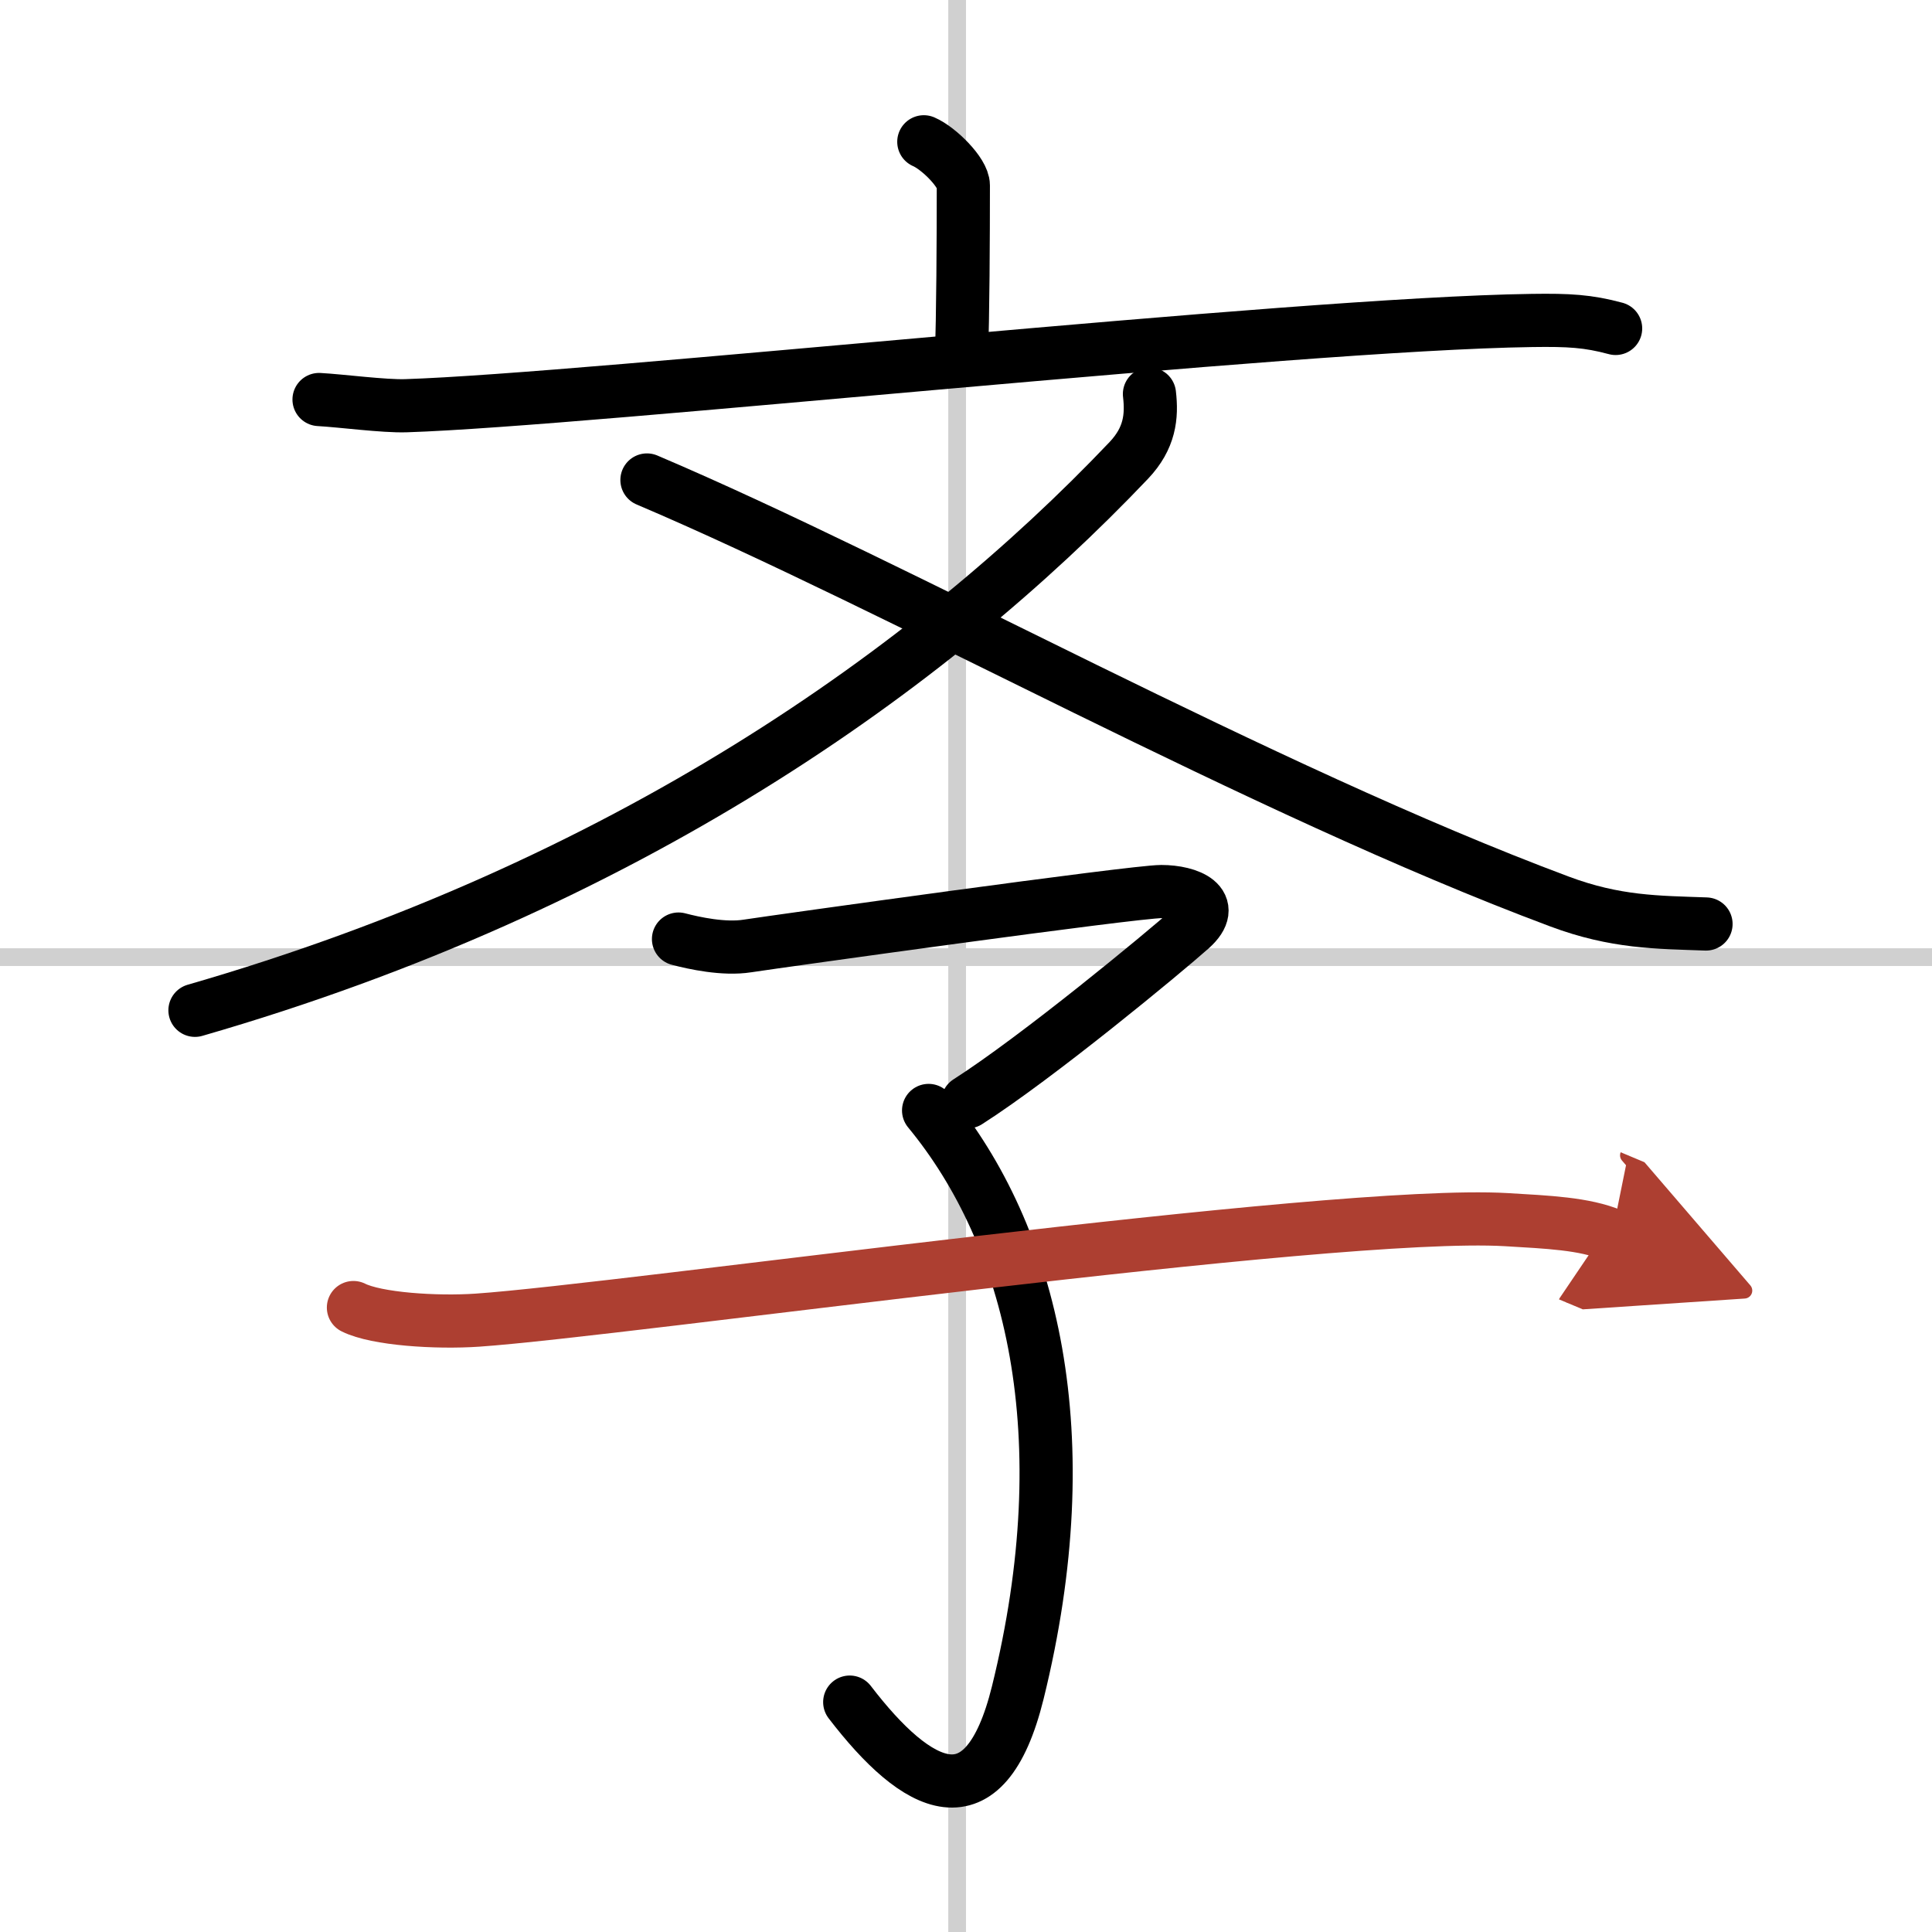
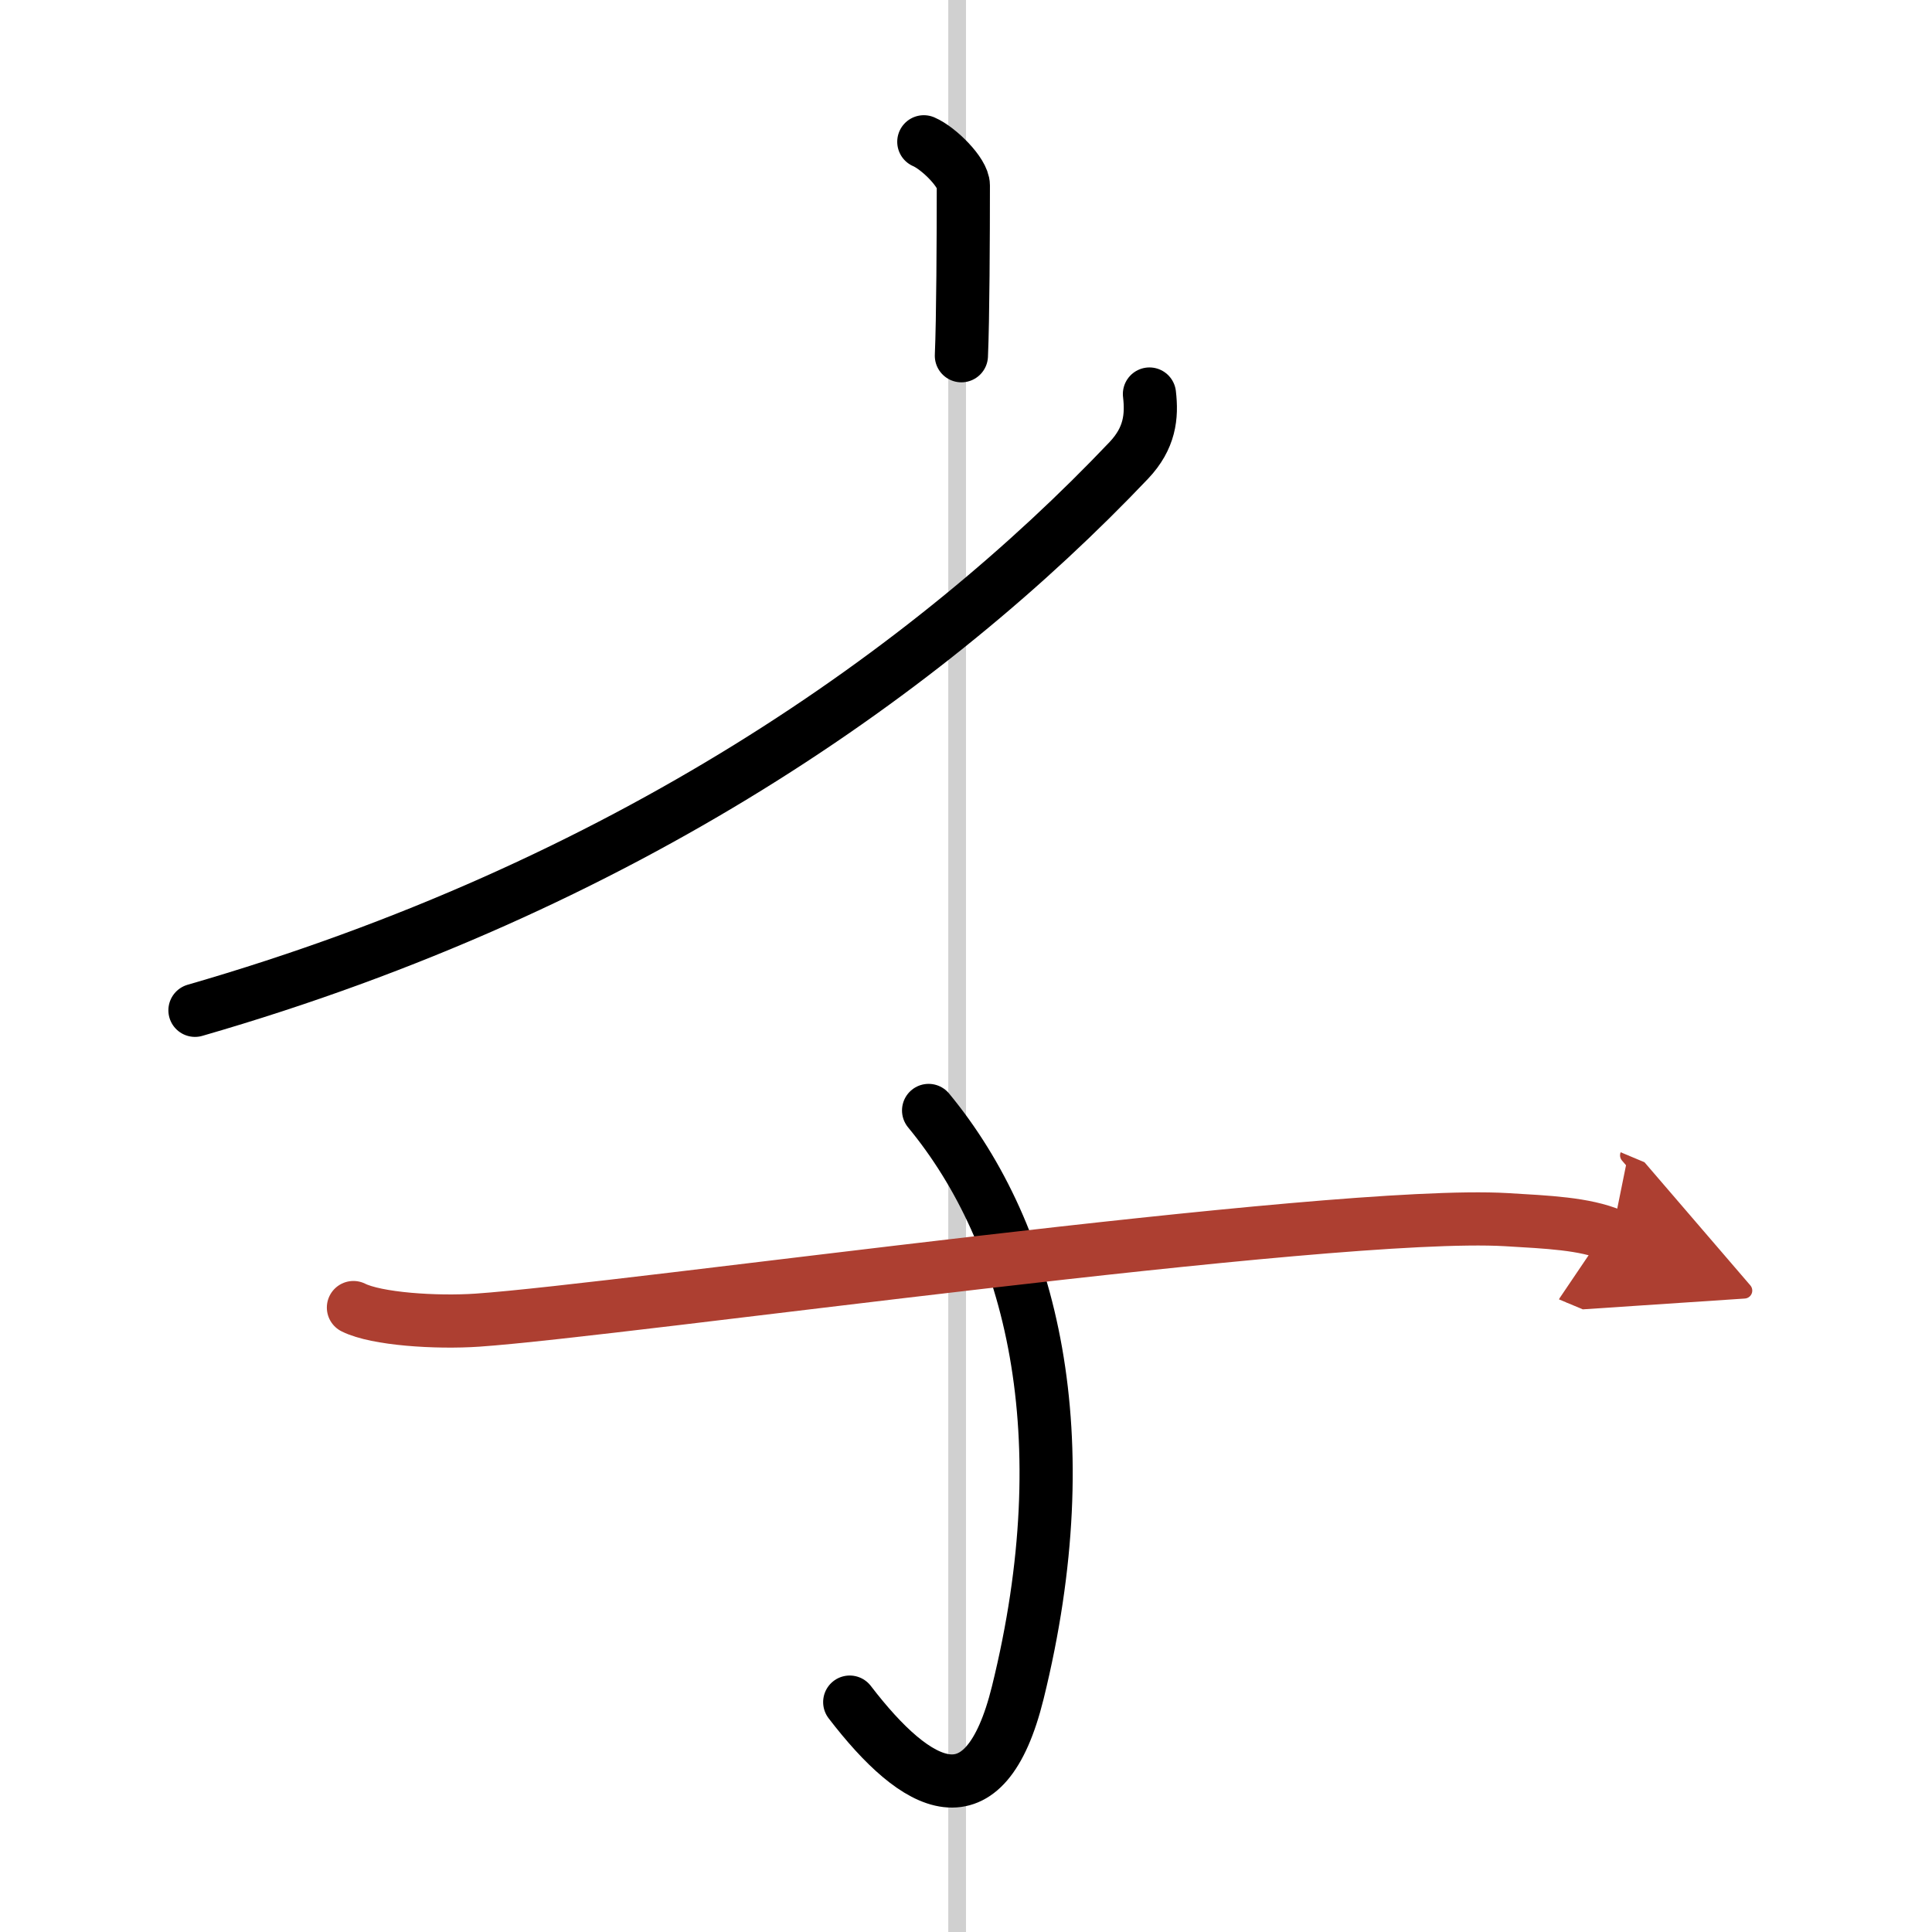
<svg xmlns="http://www.w3.org/2000/svg" width="400" height="400" viewBox="0 0 109 109">
  <defs>
    <marker id="a" markerWidth="4" orient="auto" refX="1" refY="5" viewBox="0 0 10 10">
      <polyline points="0 0 10 5 0 10 1 5" fill="#ad3f31" stroke="#ad3f31" />
    </marker>
  </defs>
  <g fill="none" stroke="#000" stroke-linecap="round" stroke-linejoin="round" stroke-width="3">
    <rect width="100%" height="100%" fill="#fff" stroke="#fff" />
    <line x1="54" x2="54" y2="109" stroke="#d0d0d0" stroke-width="1" />
-     <line x2="109" y1="54" y2="54" stroke="#d0d0d0" stroke-width="1" />
    <path d="m52.12 8c0.84 0.36 2.23 1.74 2.23 2.46 0 2.82-0.02 7.58-0.11 9.61" />
-     <path d="m18 22.54c1.27 0.07 3.66 0.39 4.9 0.35 10.35-0.33 49.98-4.62 63.53-4.81 2.09-0.03 3.16 0.03 4.72 0.45" />
    <path d="M64.85,22.23c0.15,1.27,0.02,2.49-1.16,3.74C52.5,37.75,35.25,50,11,57" />
-     <path d="m36.5 27.08c14.24 6.05 34.59 17.47 51.48 23.78 3.18 1.19 5.52 1.17 8.27 1.27" />
-     <path d="m38.28 52.98c0.88 0.23 2.56 0.6 3.89 0.39 1.63-0.25 21.8-3.07 23.35-3.07s3.23 0.69 1.68 2.08c-1.55 1.38-8.67 7.27-12.6 9.78" />
    <path d="M52.39,62.65C58.25,69.75,61,81,57.42,95.5c-1.87,7.56-5.67,5.5-9.48,0.53" />
    <path d="m19.94 73.77c1.3 0.65 4.66 0.87 7 0.71 8.17-0.56 48.16-6.24 58.04-5.67 2.33 0.14 4.41 0.22 5.96 0.87" marker-end="url(#a)" stroke="#ad3f31" />
  </g>
</svg>